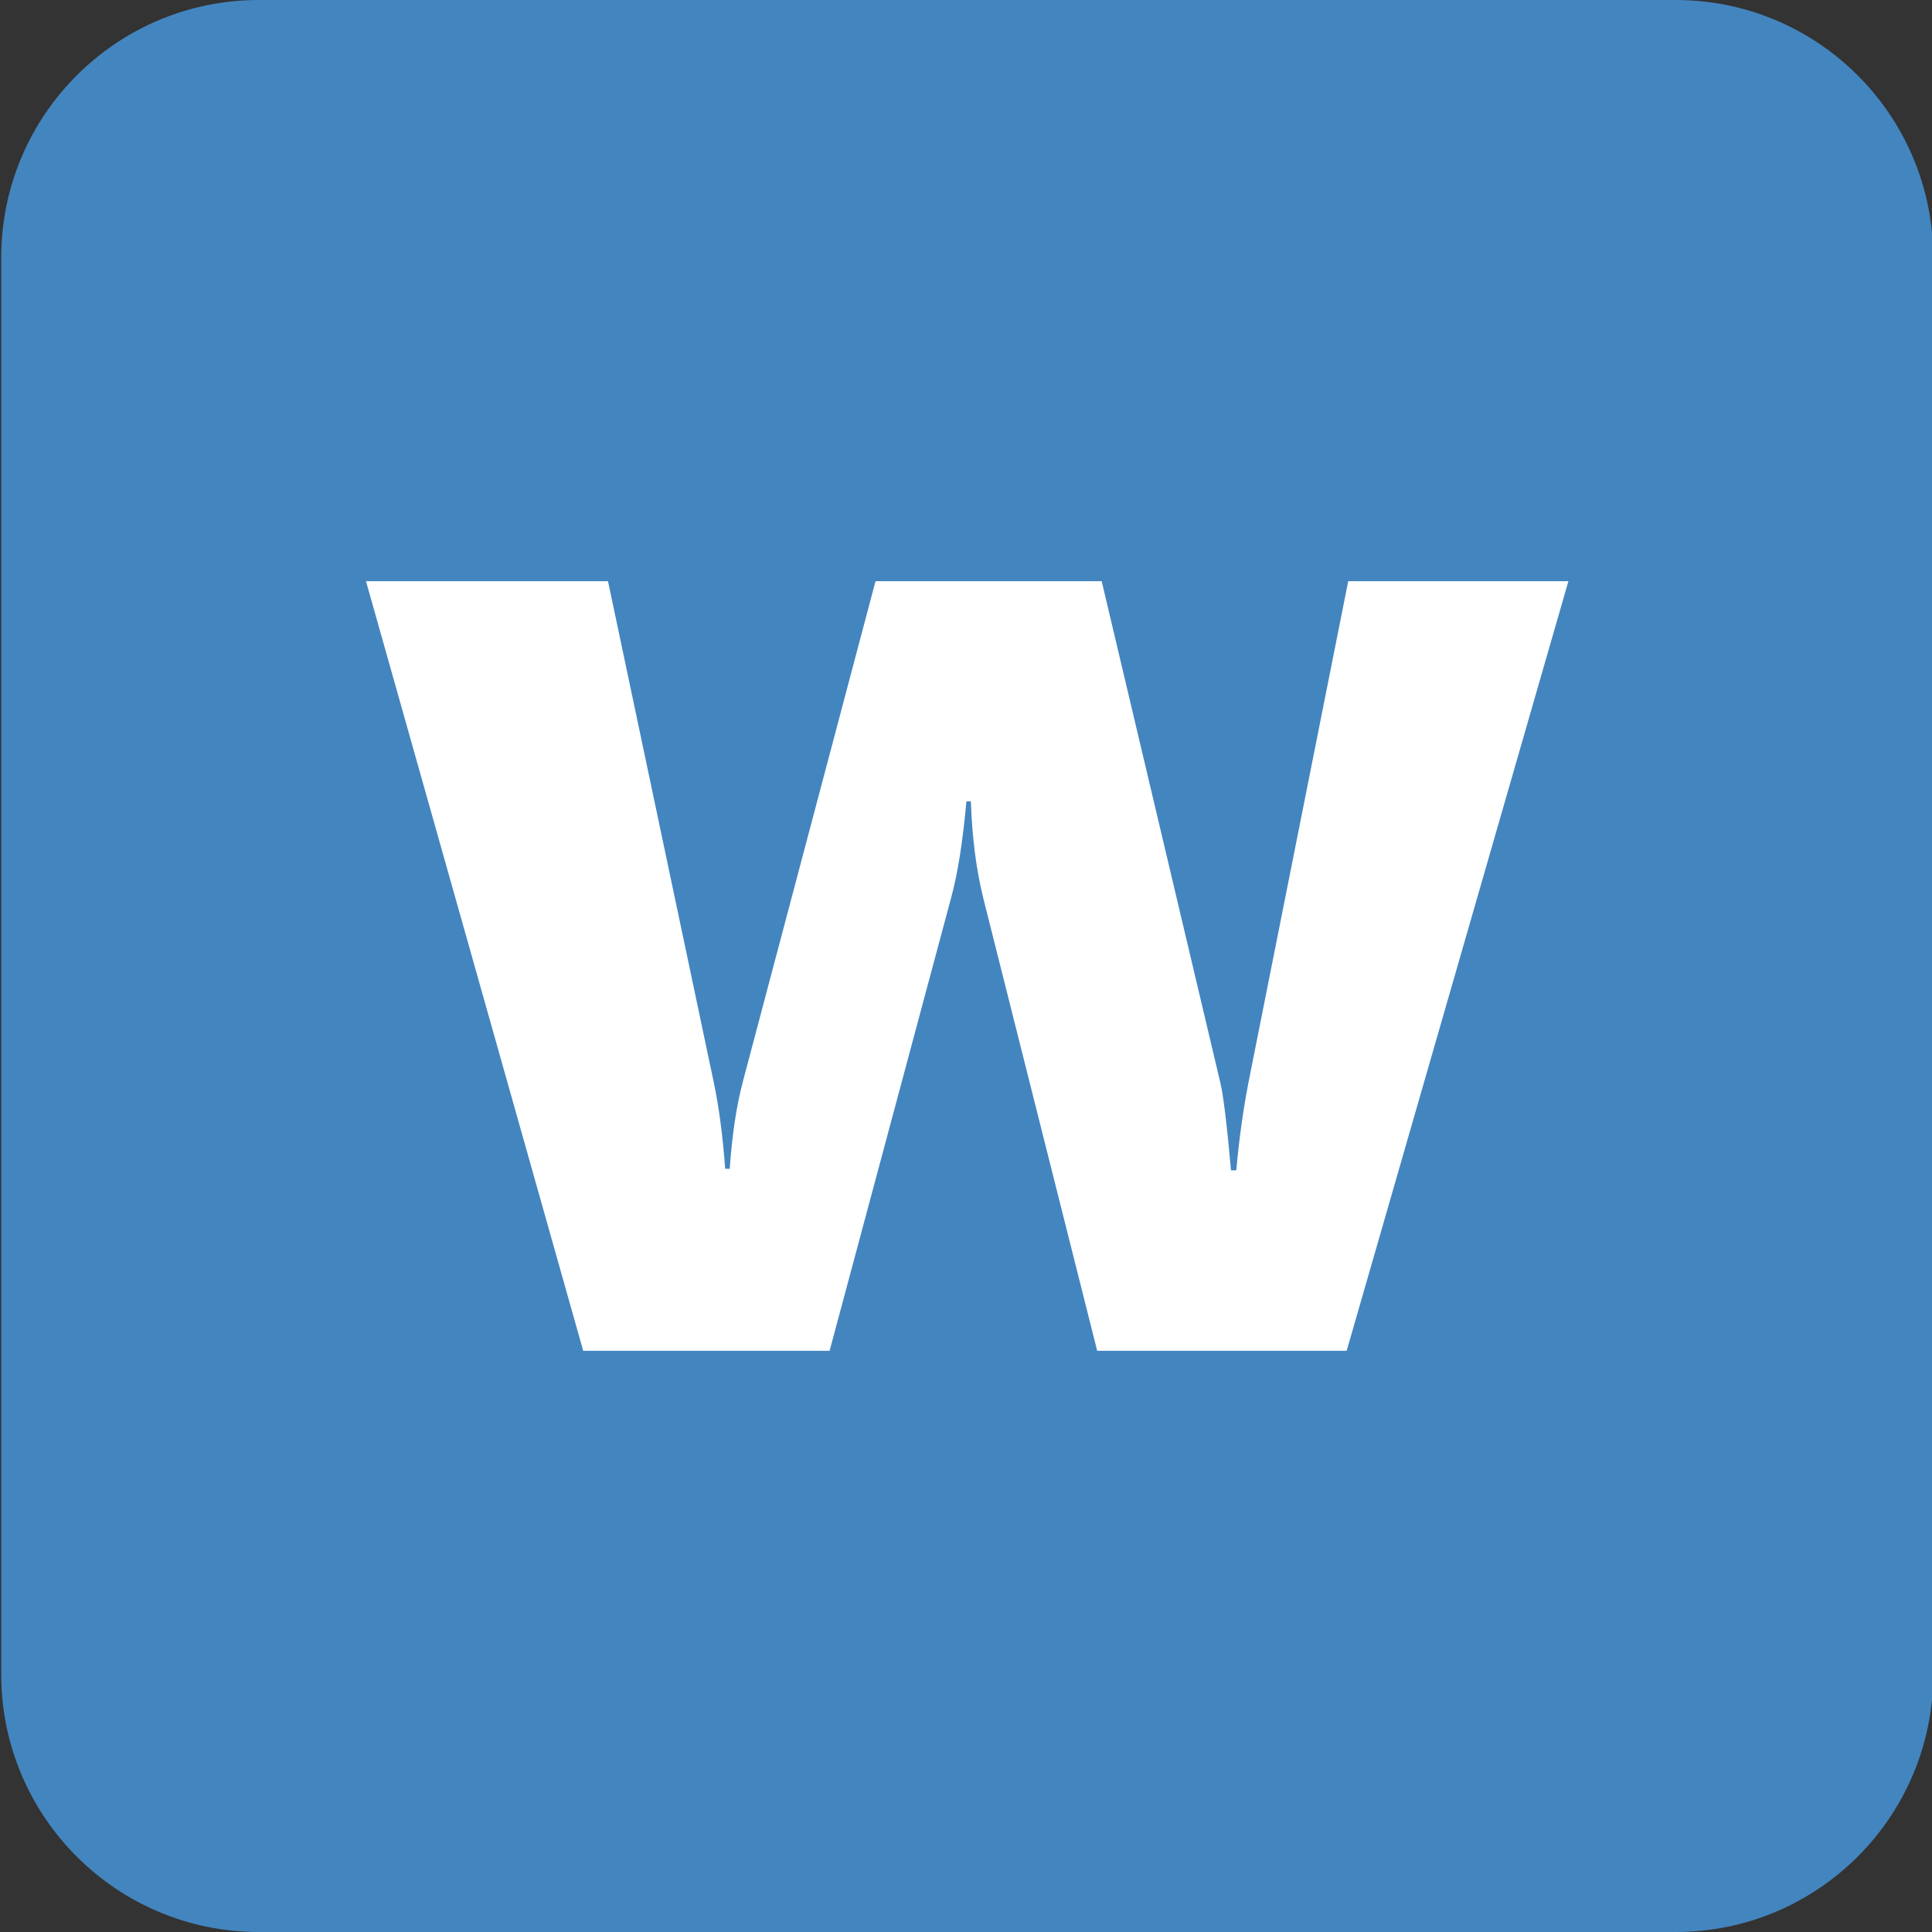
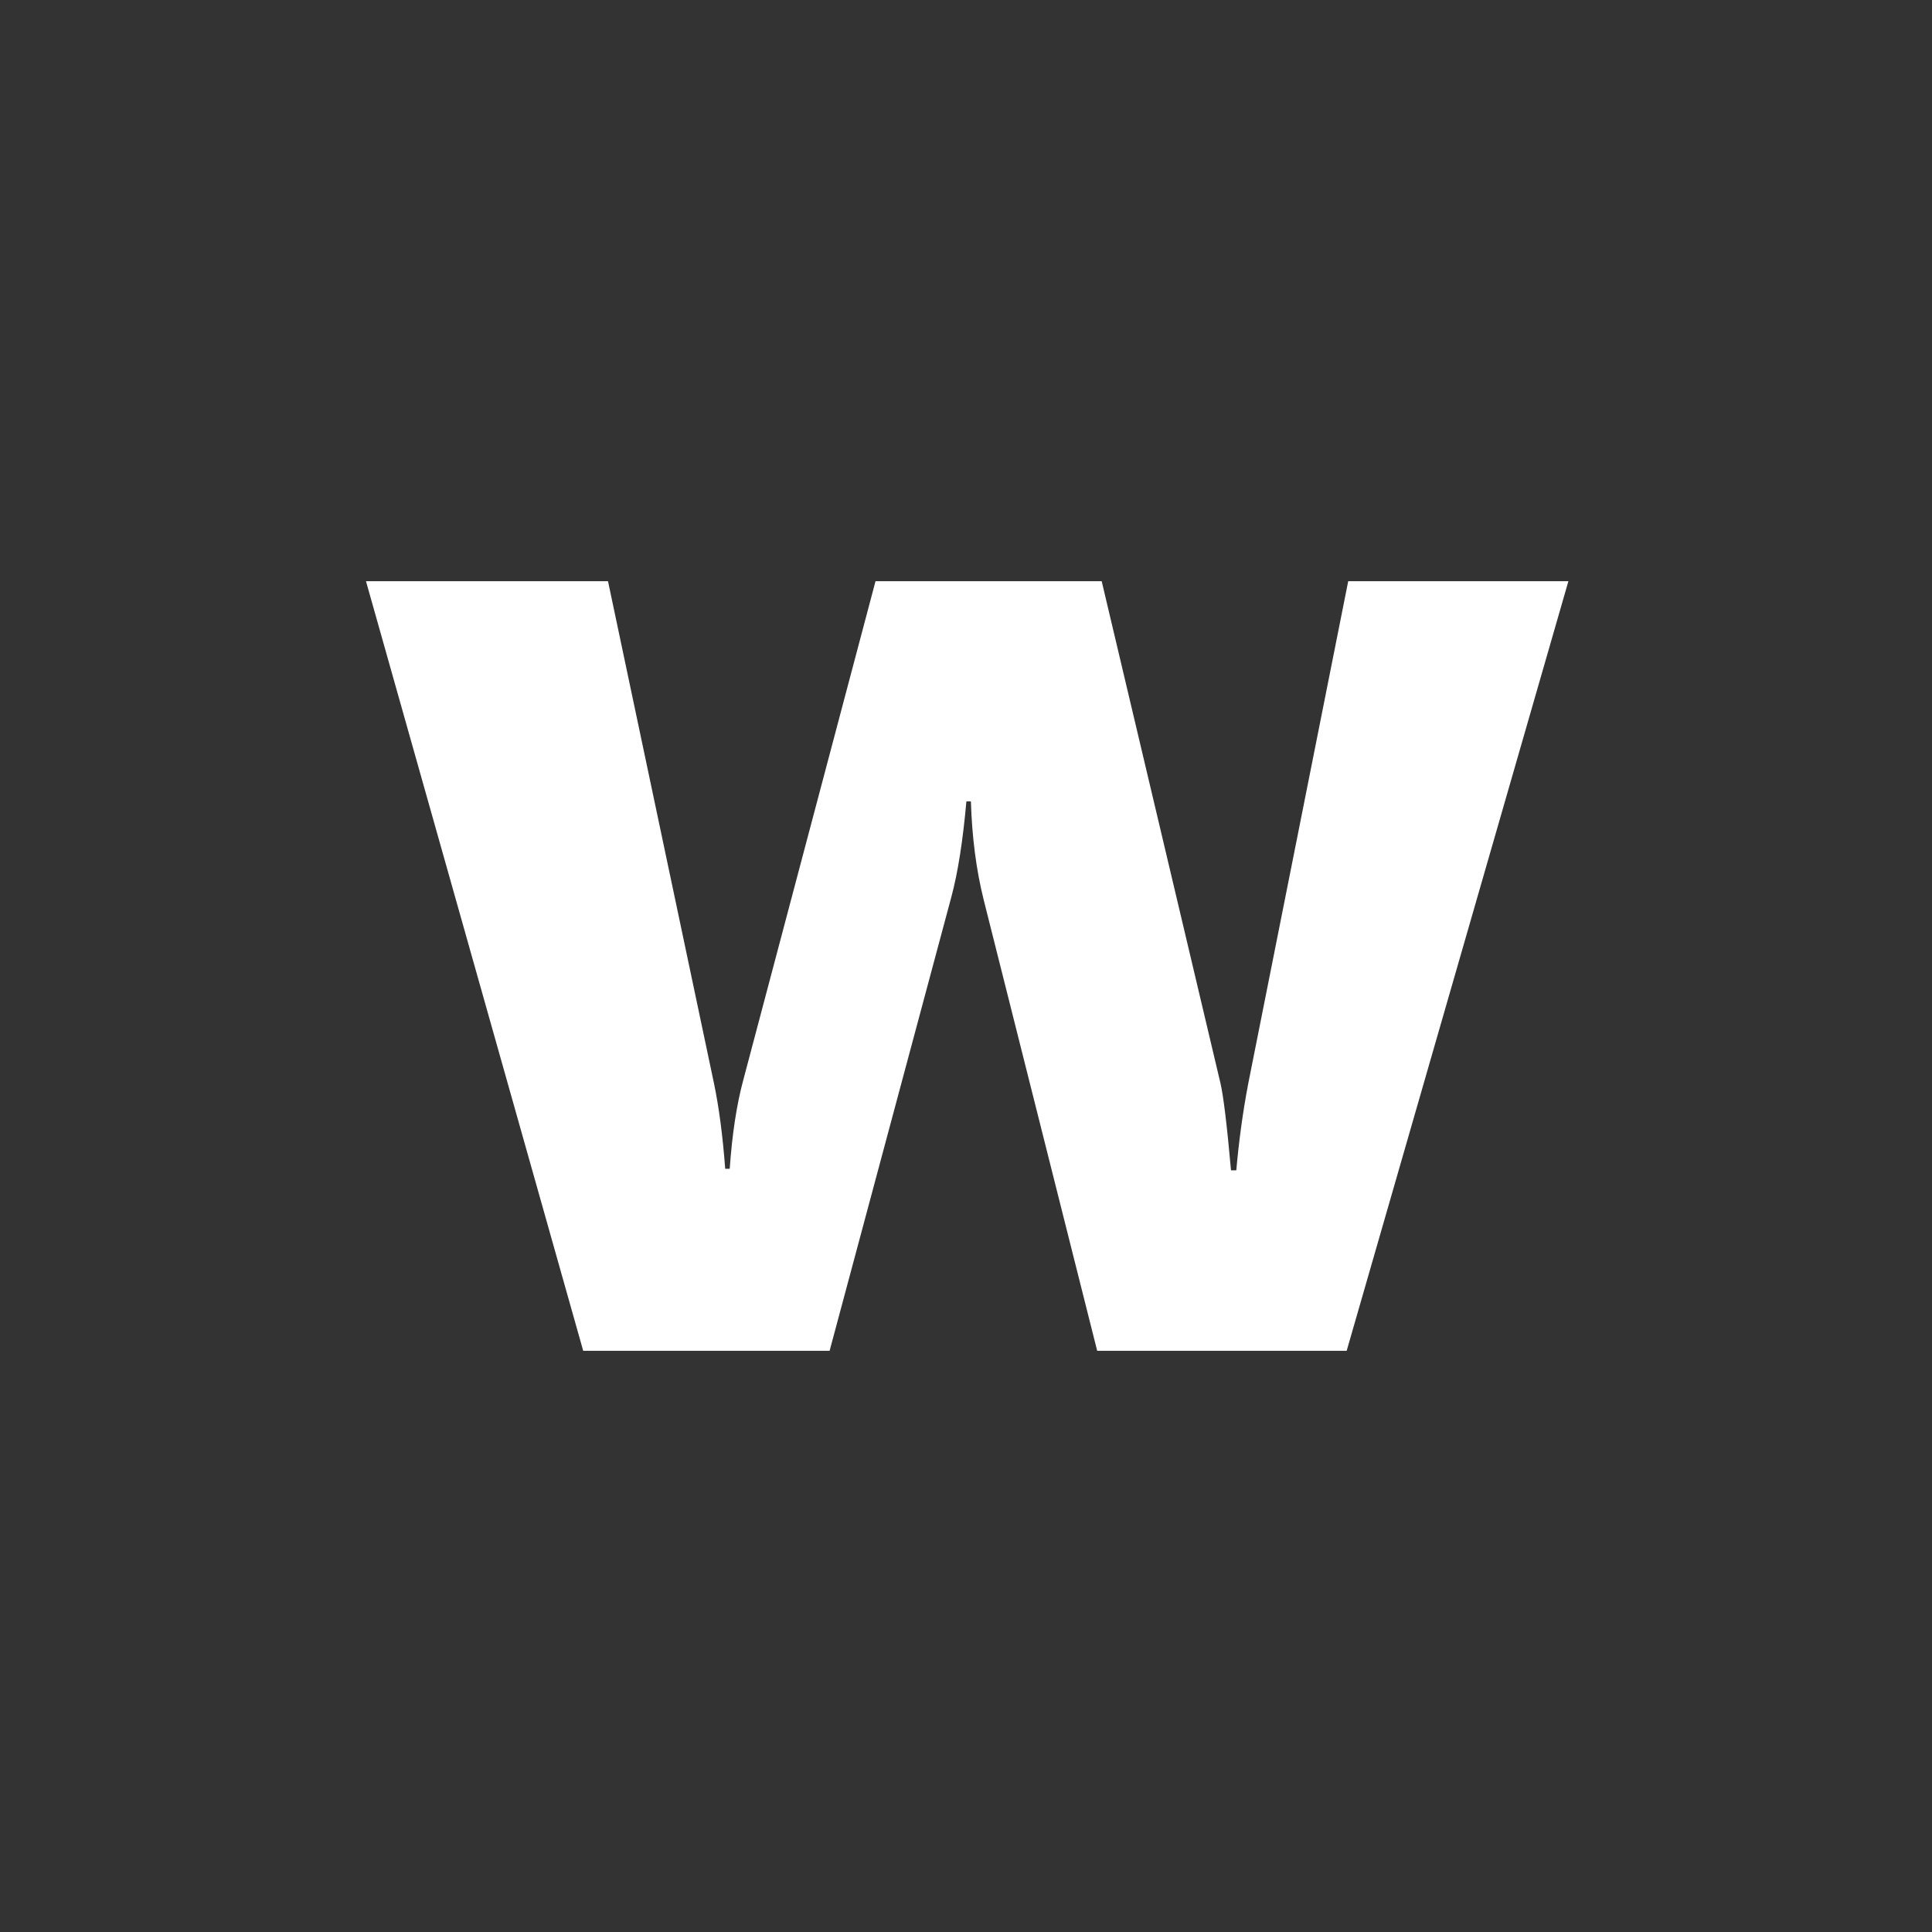
<svg xmlns="http://www.w3.org/2000/svg" version="1.1" id="レイヤー_1" x="0px" y="0px" width="30px" height="30px" viewBox="0 0 30 30" style="enable-background:new 0 0 30 30;" xml:space="preserve">
  <rect x="0" y="0" width="30" height="30" fill="#333333" stroke="none" />
  <style type="text/css">
	.st0{fill:#4385BF;}
	.st1{fill:#FFFFFF;}
</style>
-   <path class="st0" d="M26.019,30h-22c-2.209,0-4-1.791-4-4V4c0-2.209,1.791-4,4-4h22c2.209,0,4,1.791,4,4v22  C30.019,28.209,28.228,30,26.019,30z" />
  <g>
    <path class="st1" d="M24.354,9.025l-3.443,11.95h-3.874l-1.762-7.001c-0.117-0.468-0.182-0.978-0.199-1.53h-0.07   c-0.054,0.607-0.131,1.102-0.233,1.482l-1.891,7.049H9.056L5.683,9.025h3.758l1.645,7.794c0.077,0.367,0.136,0.811,0.175,1.33h0.07   c0.038-0.542,0.109-1.002,0.21-1.376l2.054-7.748h3.512l1.844,7.794c0.046,0.196,0.101,0.647,0.164,1.354h0.082   c0.04-0.449,0.1-0.901,0.187-1.354l1.551-7.794H24.354z" />
  </g>
</svg>